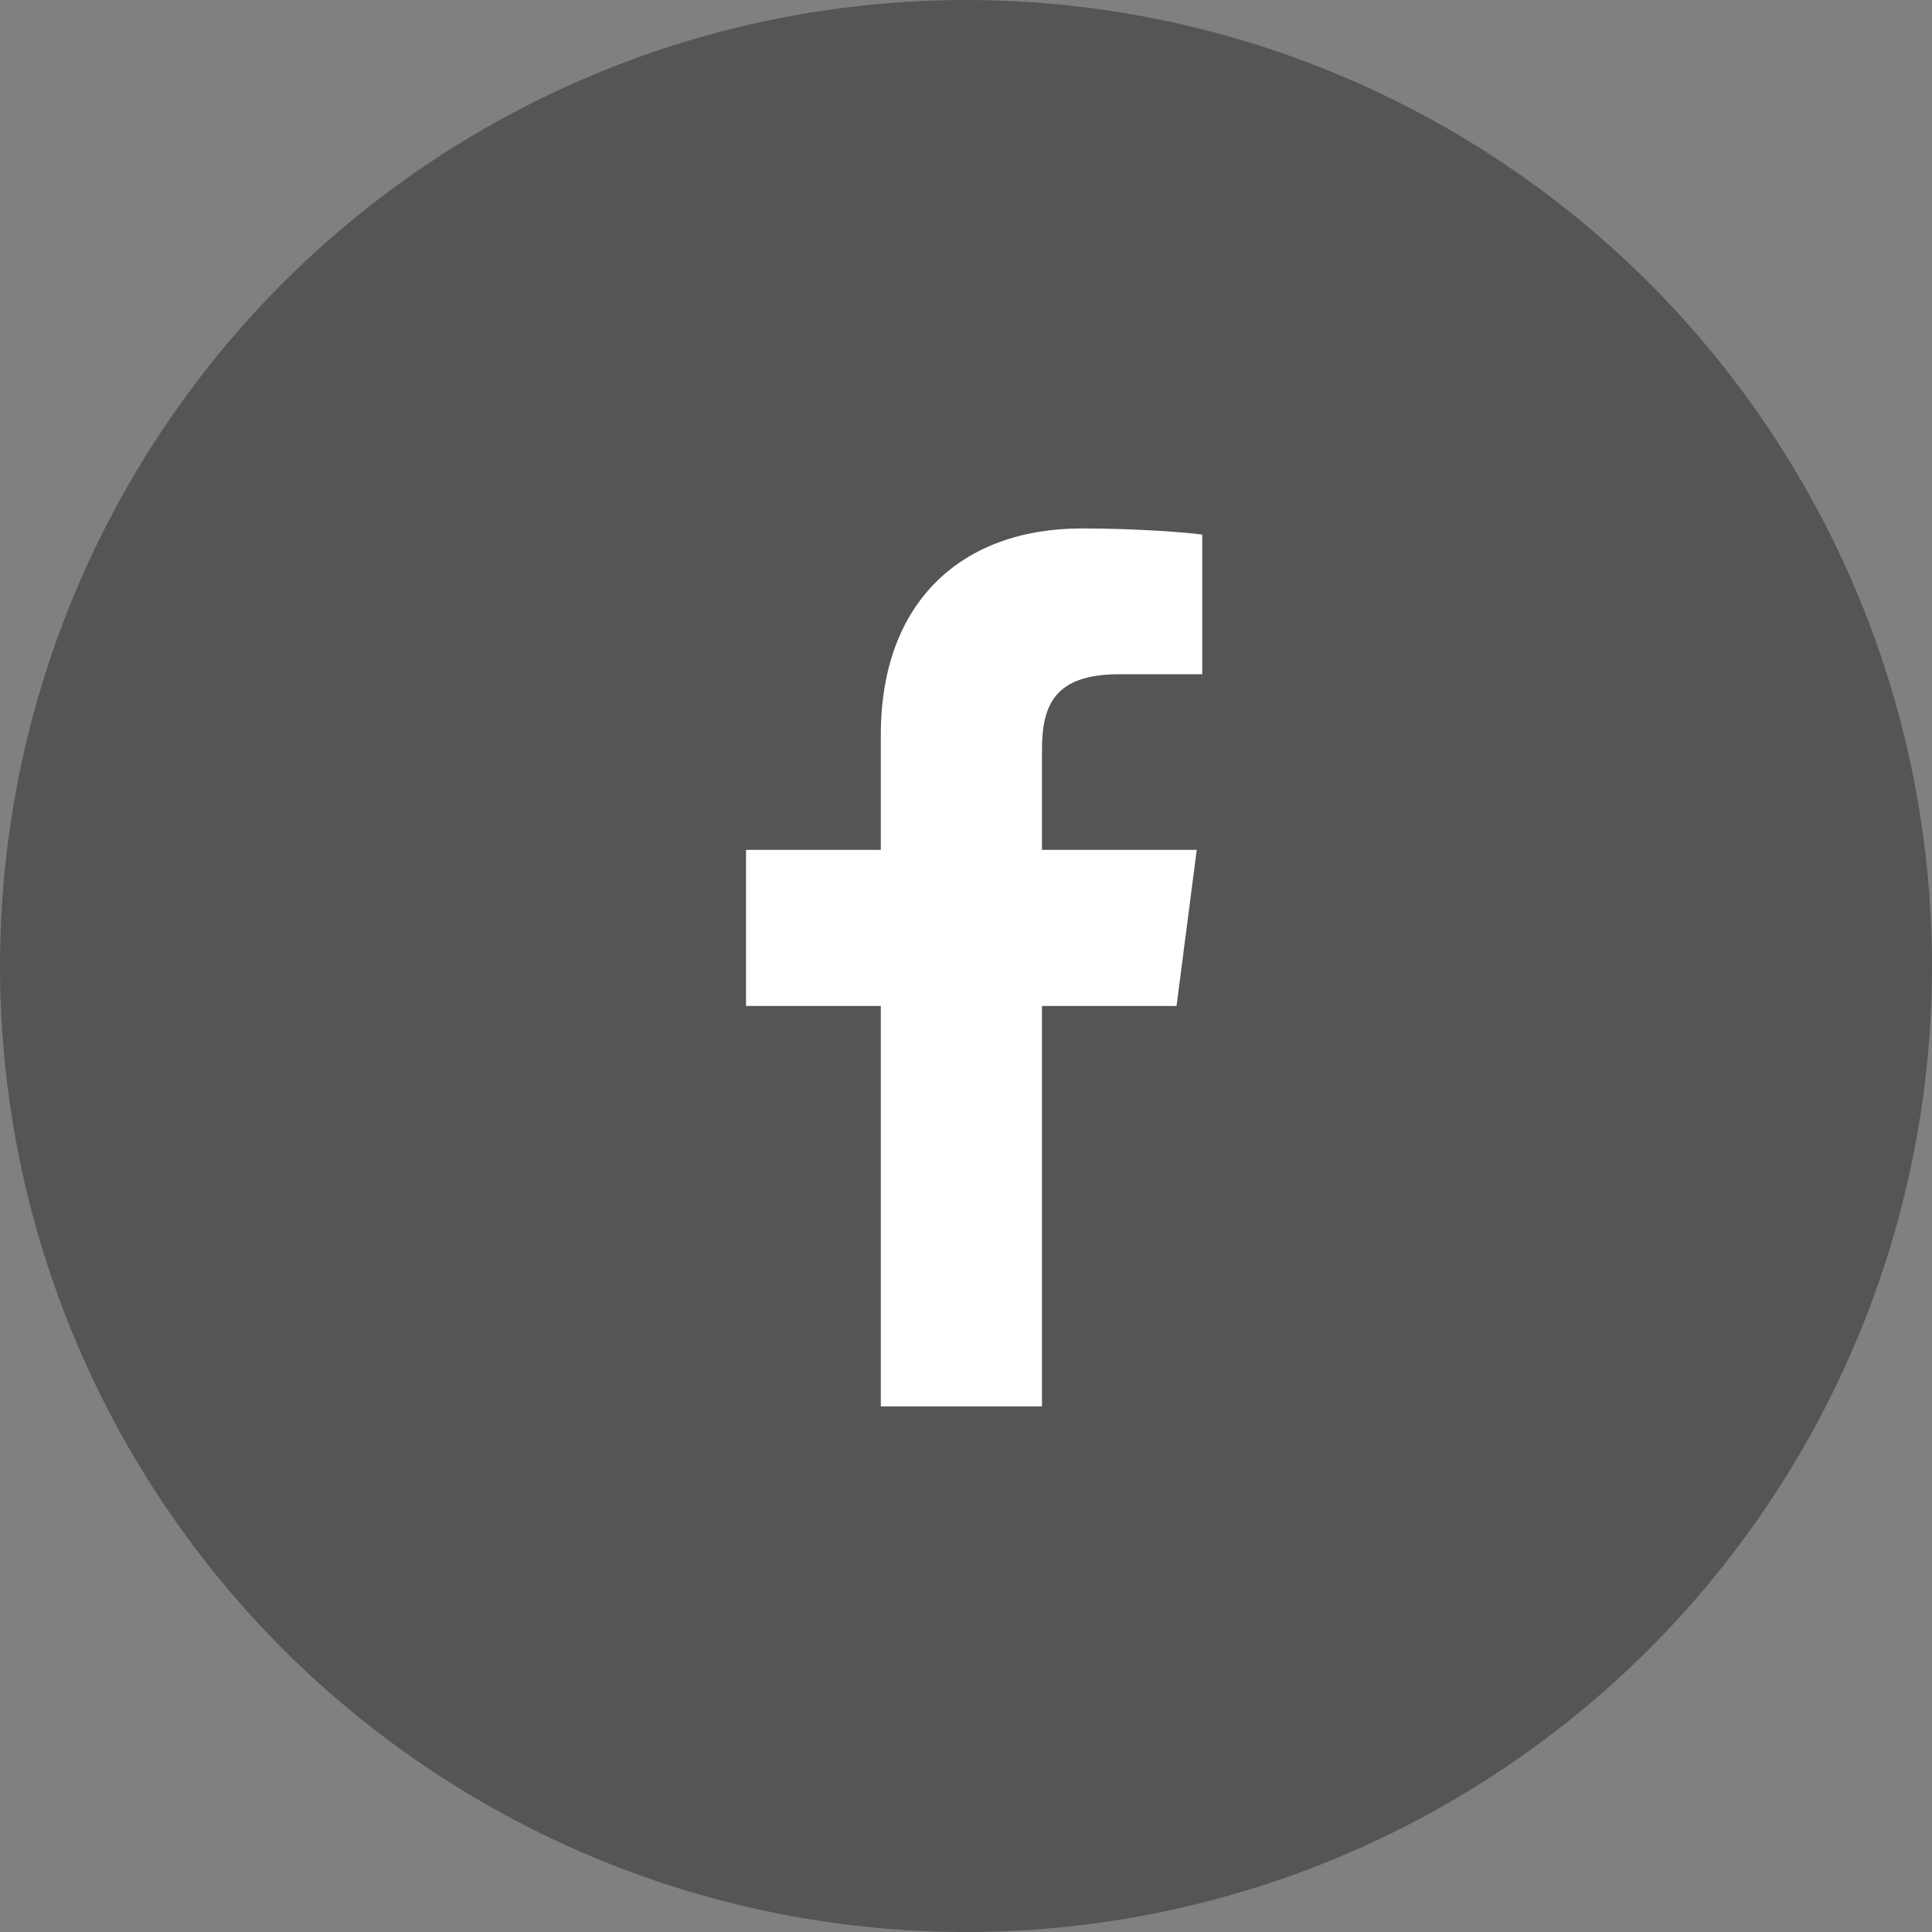
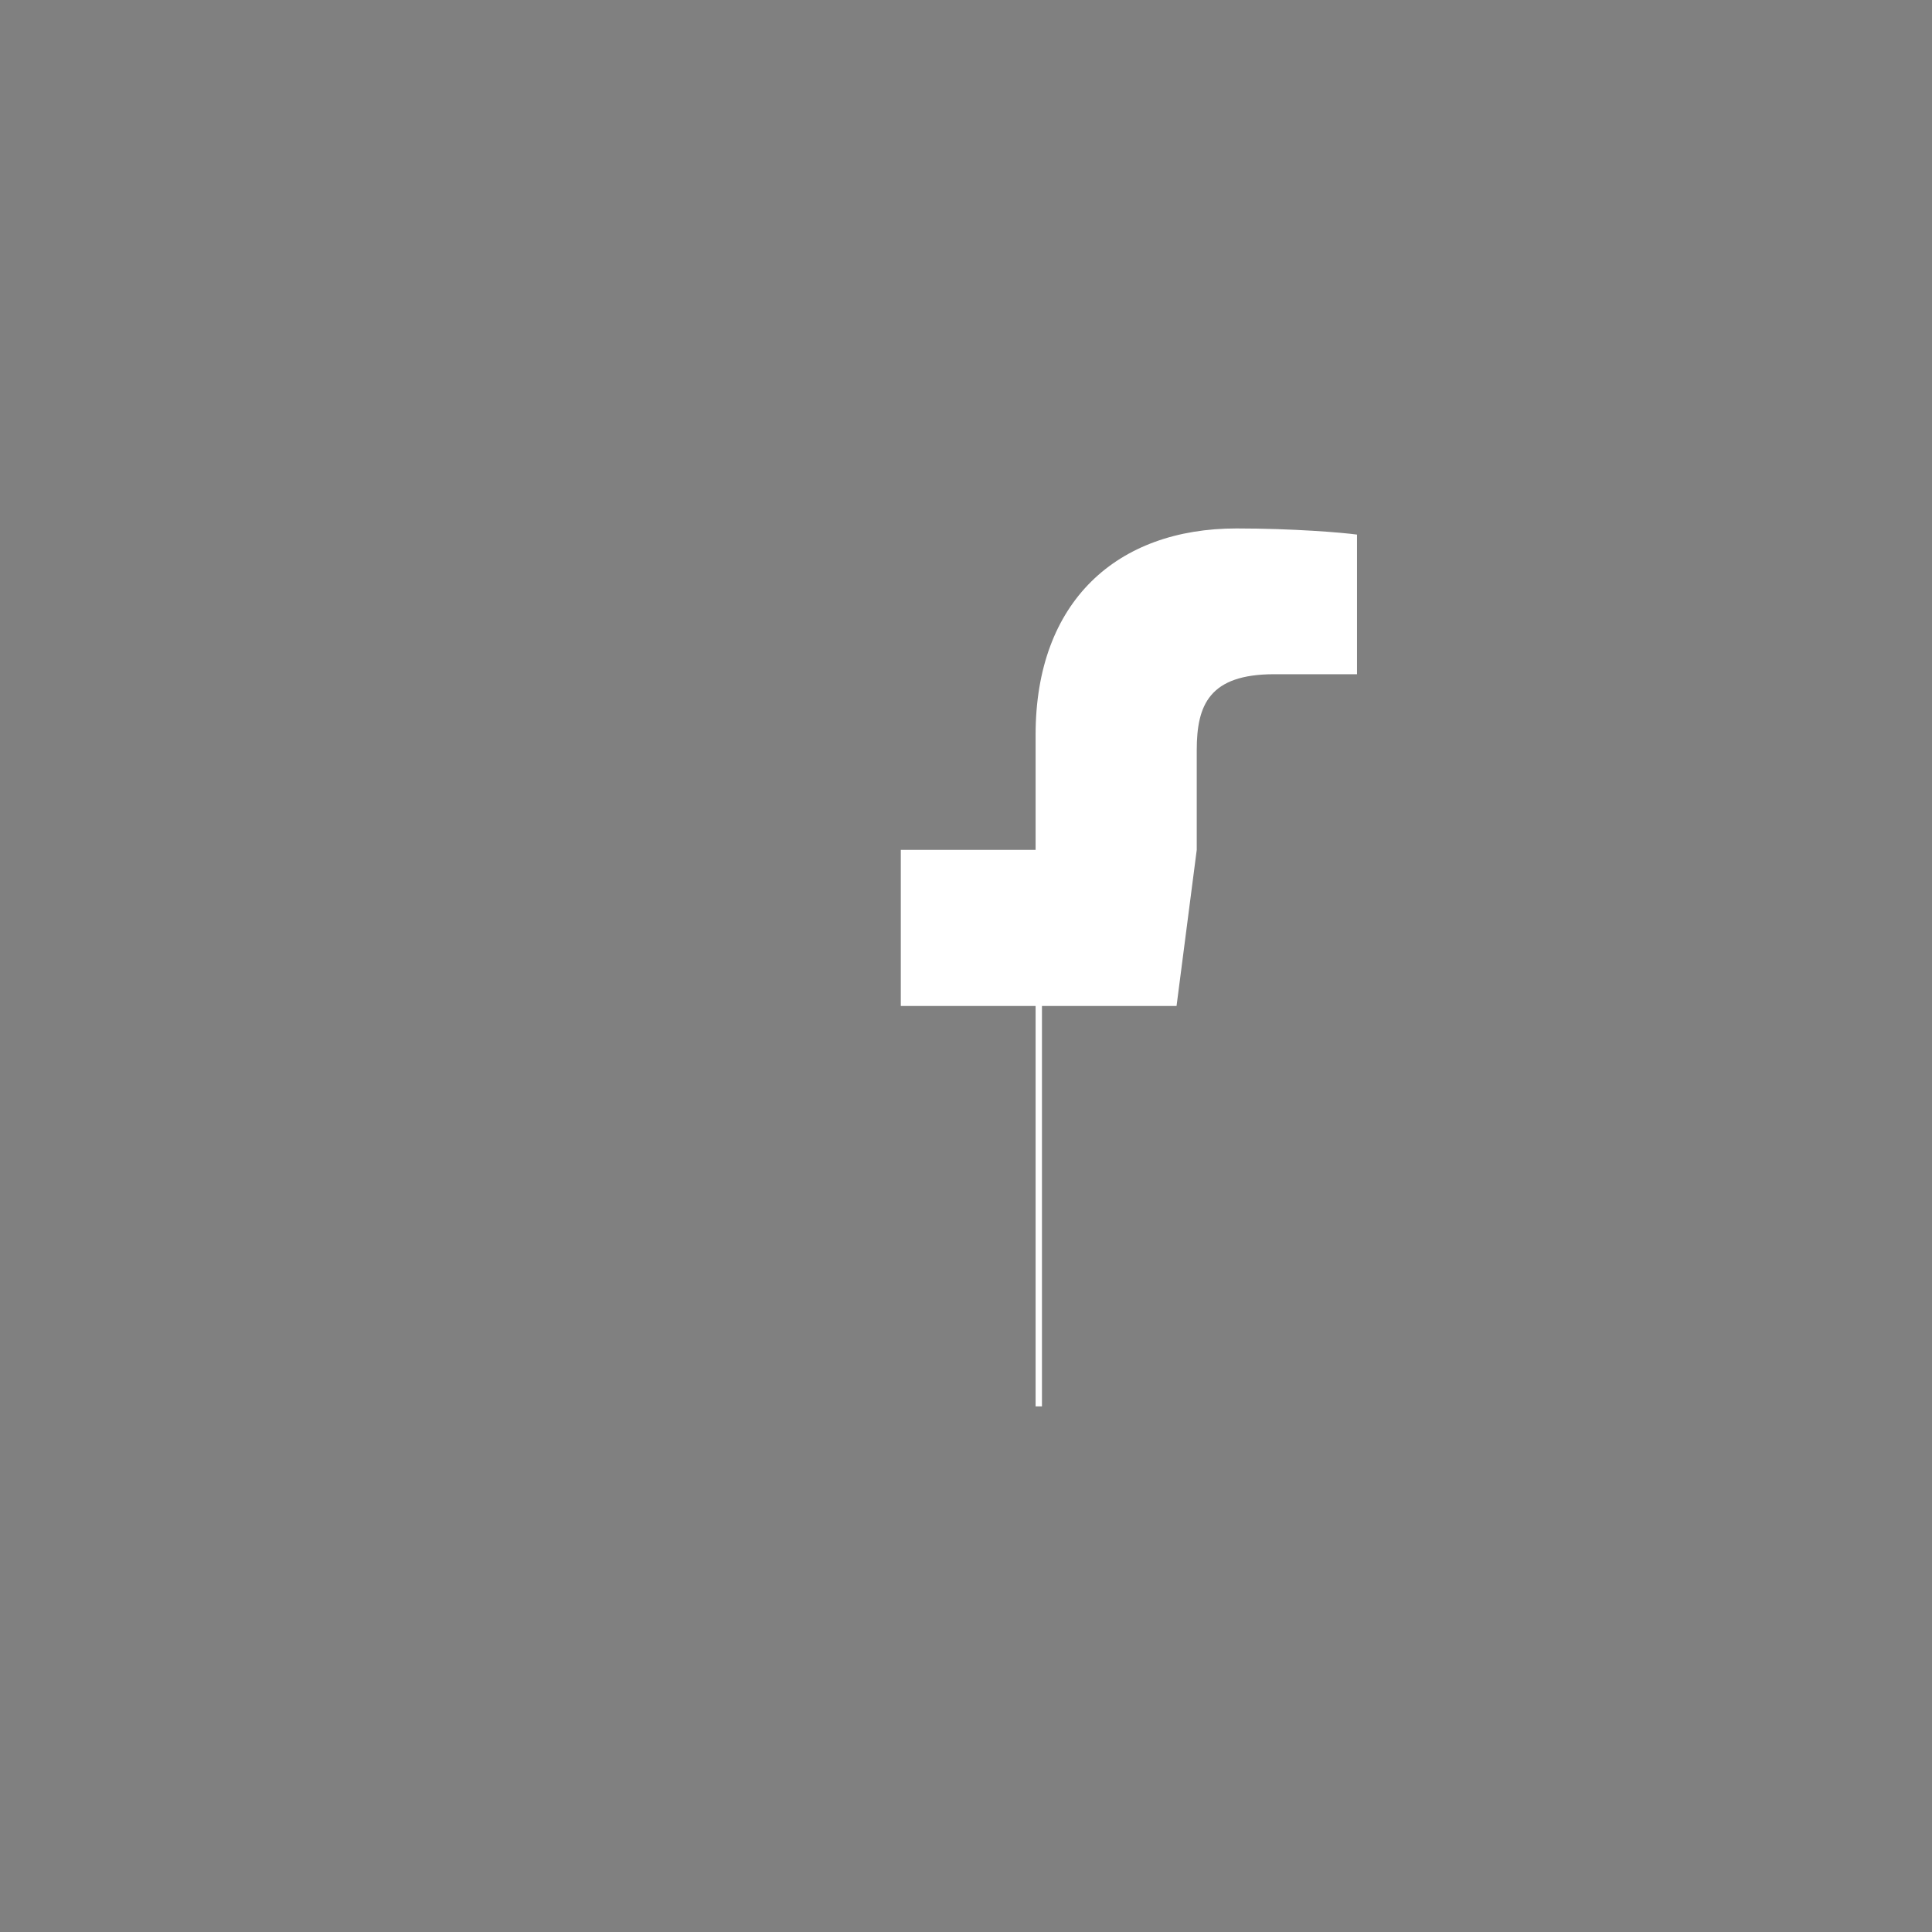
<svg xmlns="http://www.w3.org/2000/svg" version="1.1" width="44px" height="44px" viewBox="0 0 88 88" preserveAspectRatio="none">
  <rect x="0" y="0" width="88" height="88" fill="#808080" stroke="none" />
-   <circle fill="#555555" cx="44" cy="44" r="44" />
-   <path fill="#ffffff" d="M47.46,64.06V45.82h6.13l0.92-7.11h-7.05v-4.54c0-2.06,0.57-3.46,3.53-3.46l3.77,0v-6.36c-0.65-0.09-2.89-0.28-5.49-0.28c-5.43,0-9.15,3.31-9.15,9.4v5.24h-6.14v7.11h6.14v18.24H47.46z" />
+   <path fill="#ffffff" d="M47.46,64.06V45.82h6.13l0.92-7.11v-4.54c0-2.06,0.57-3.46,3.53-3.46l3.77,0v-6.36c-0.65-0.09-2.89-0.28-5.49-0.28c-5.43,0-9.15,3.31-9.15,9.4v5.24h-6.14v7.11h6.14v18.24H47.46z" />
</svg>